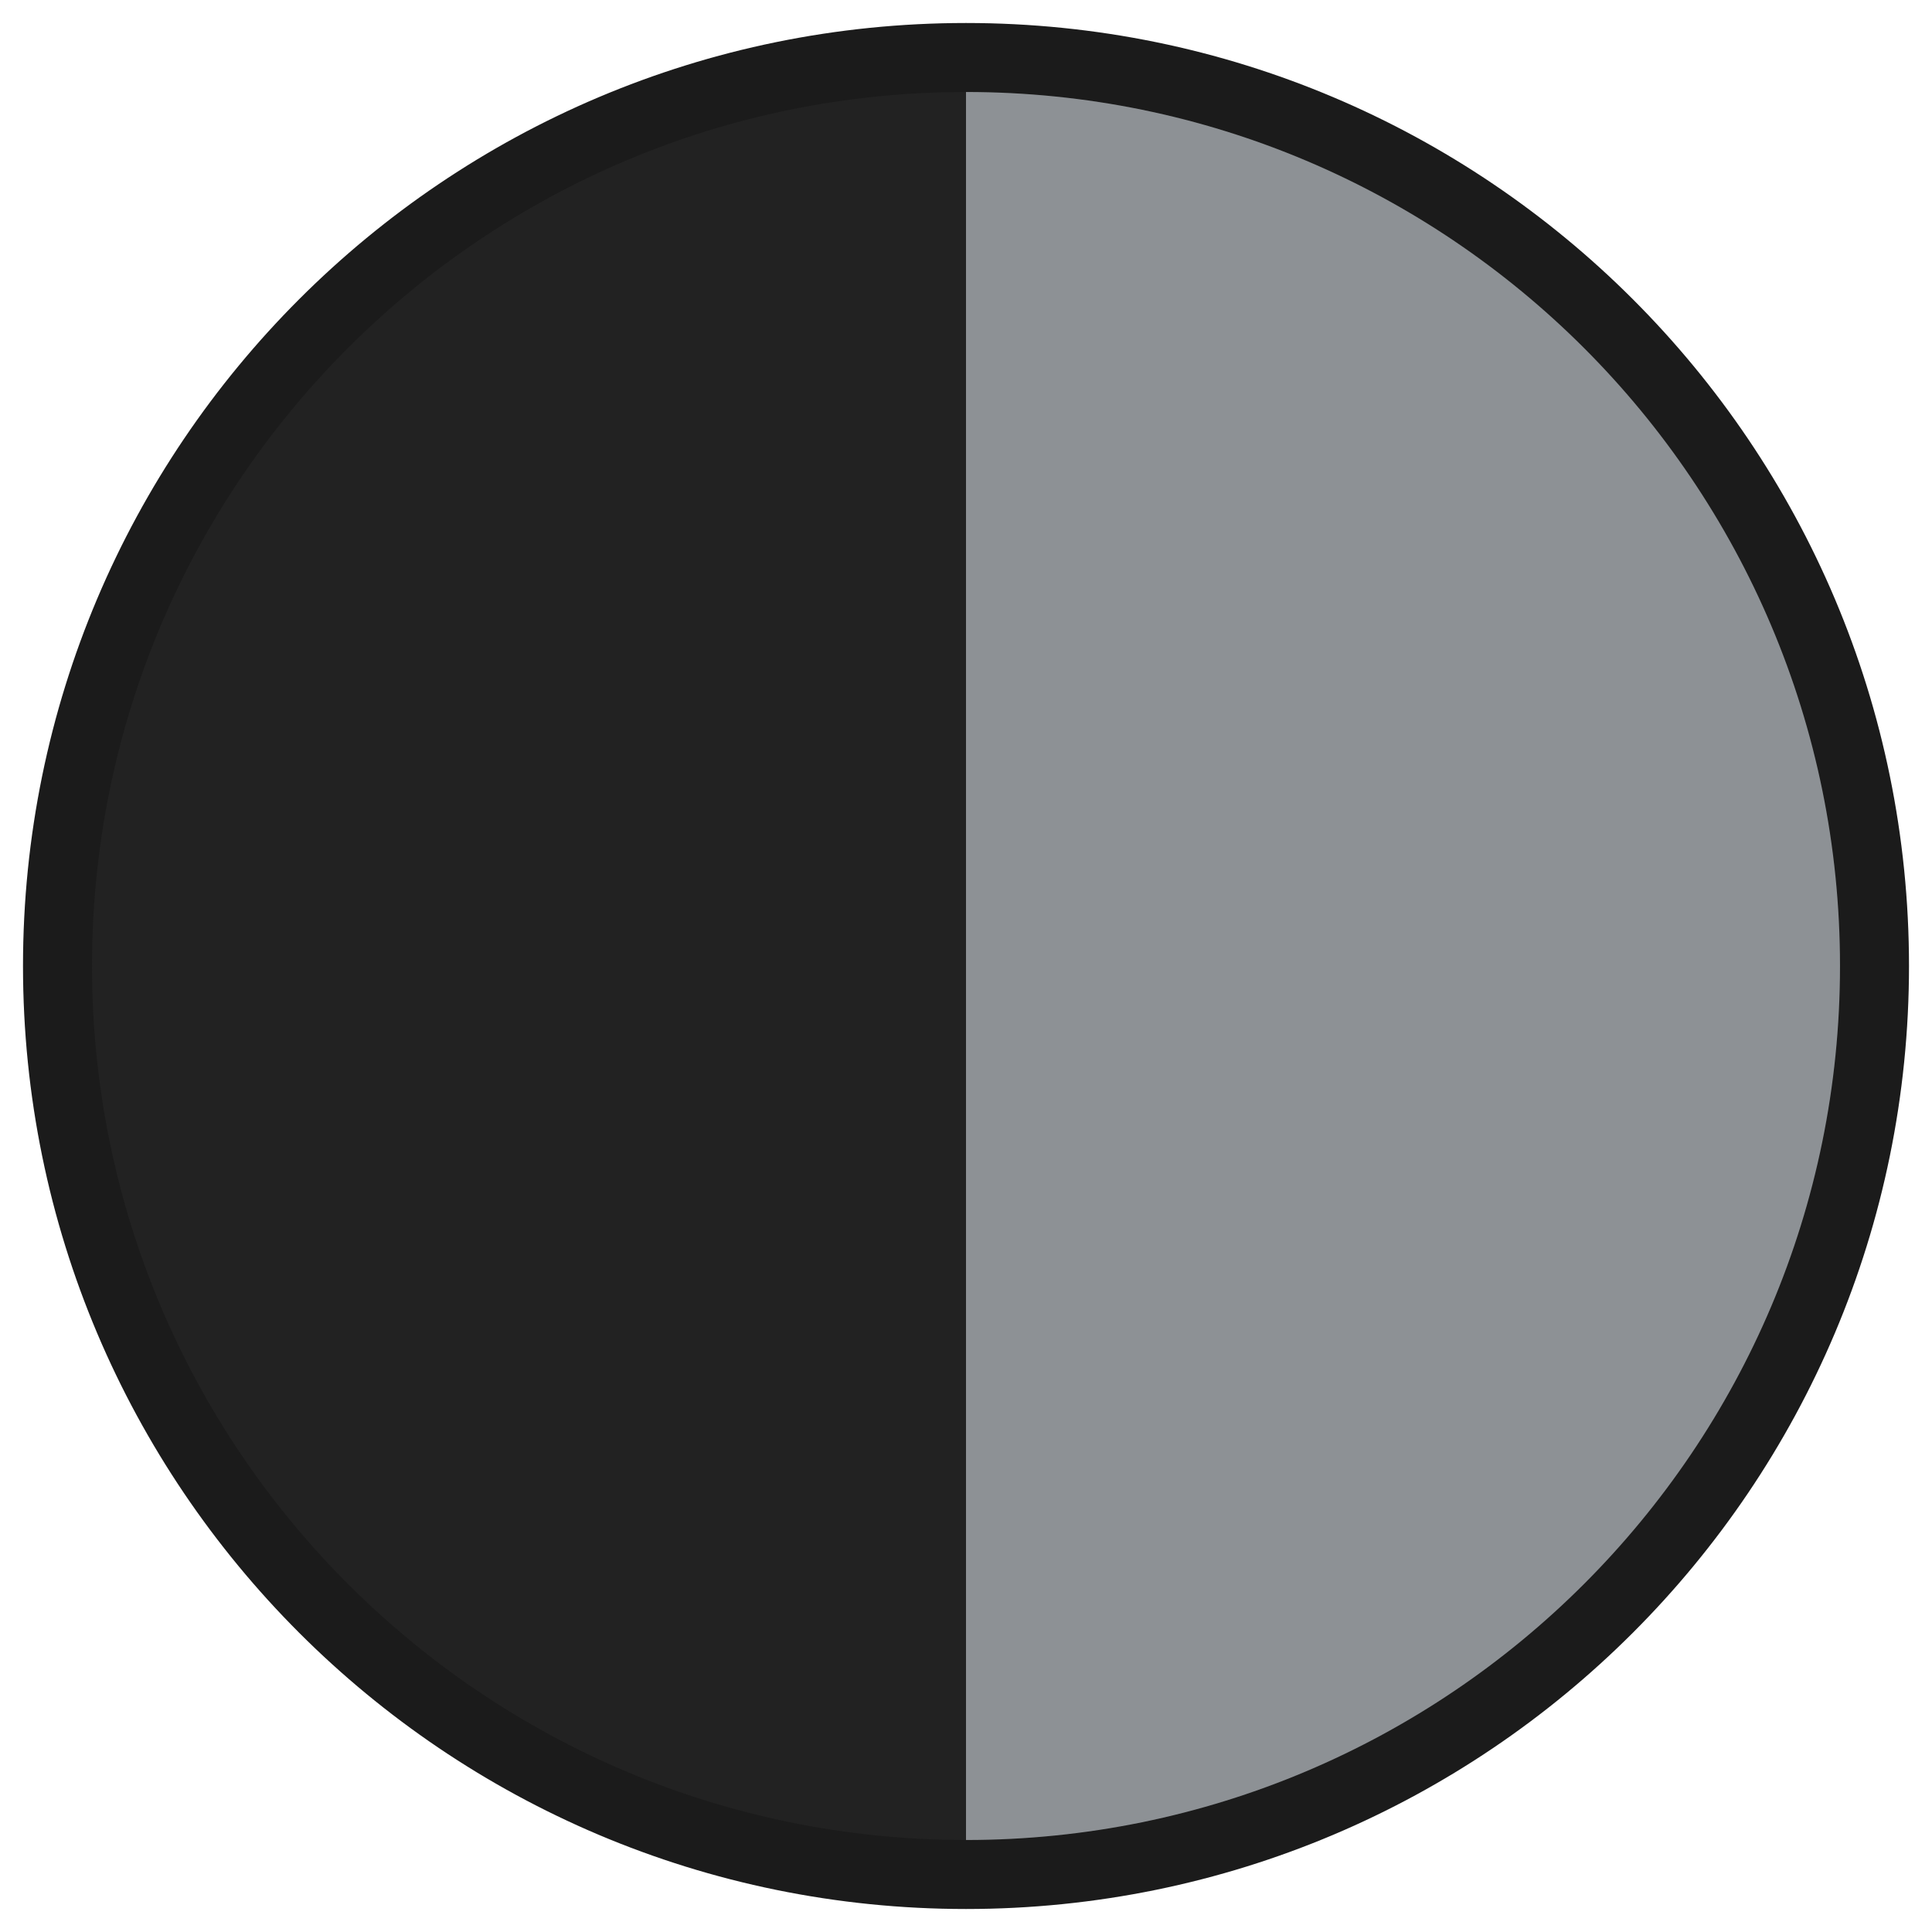
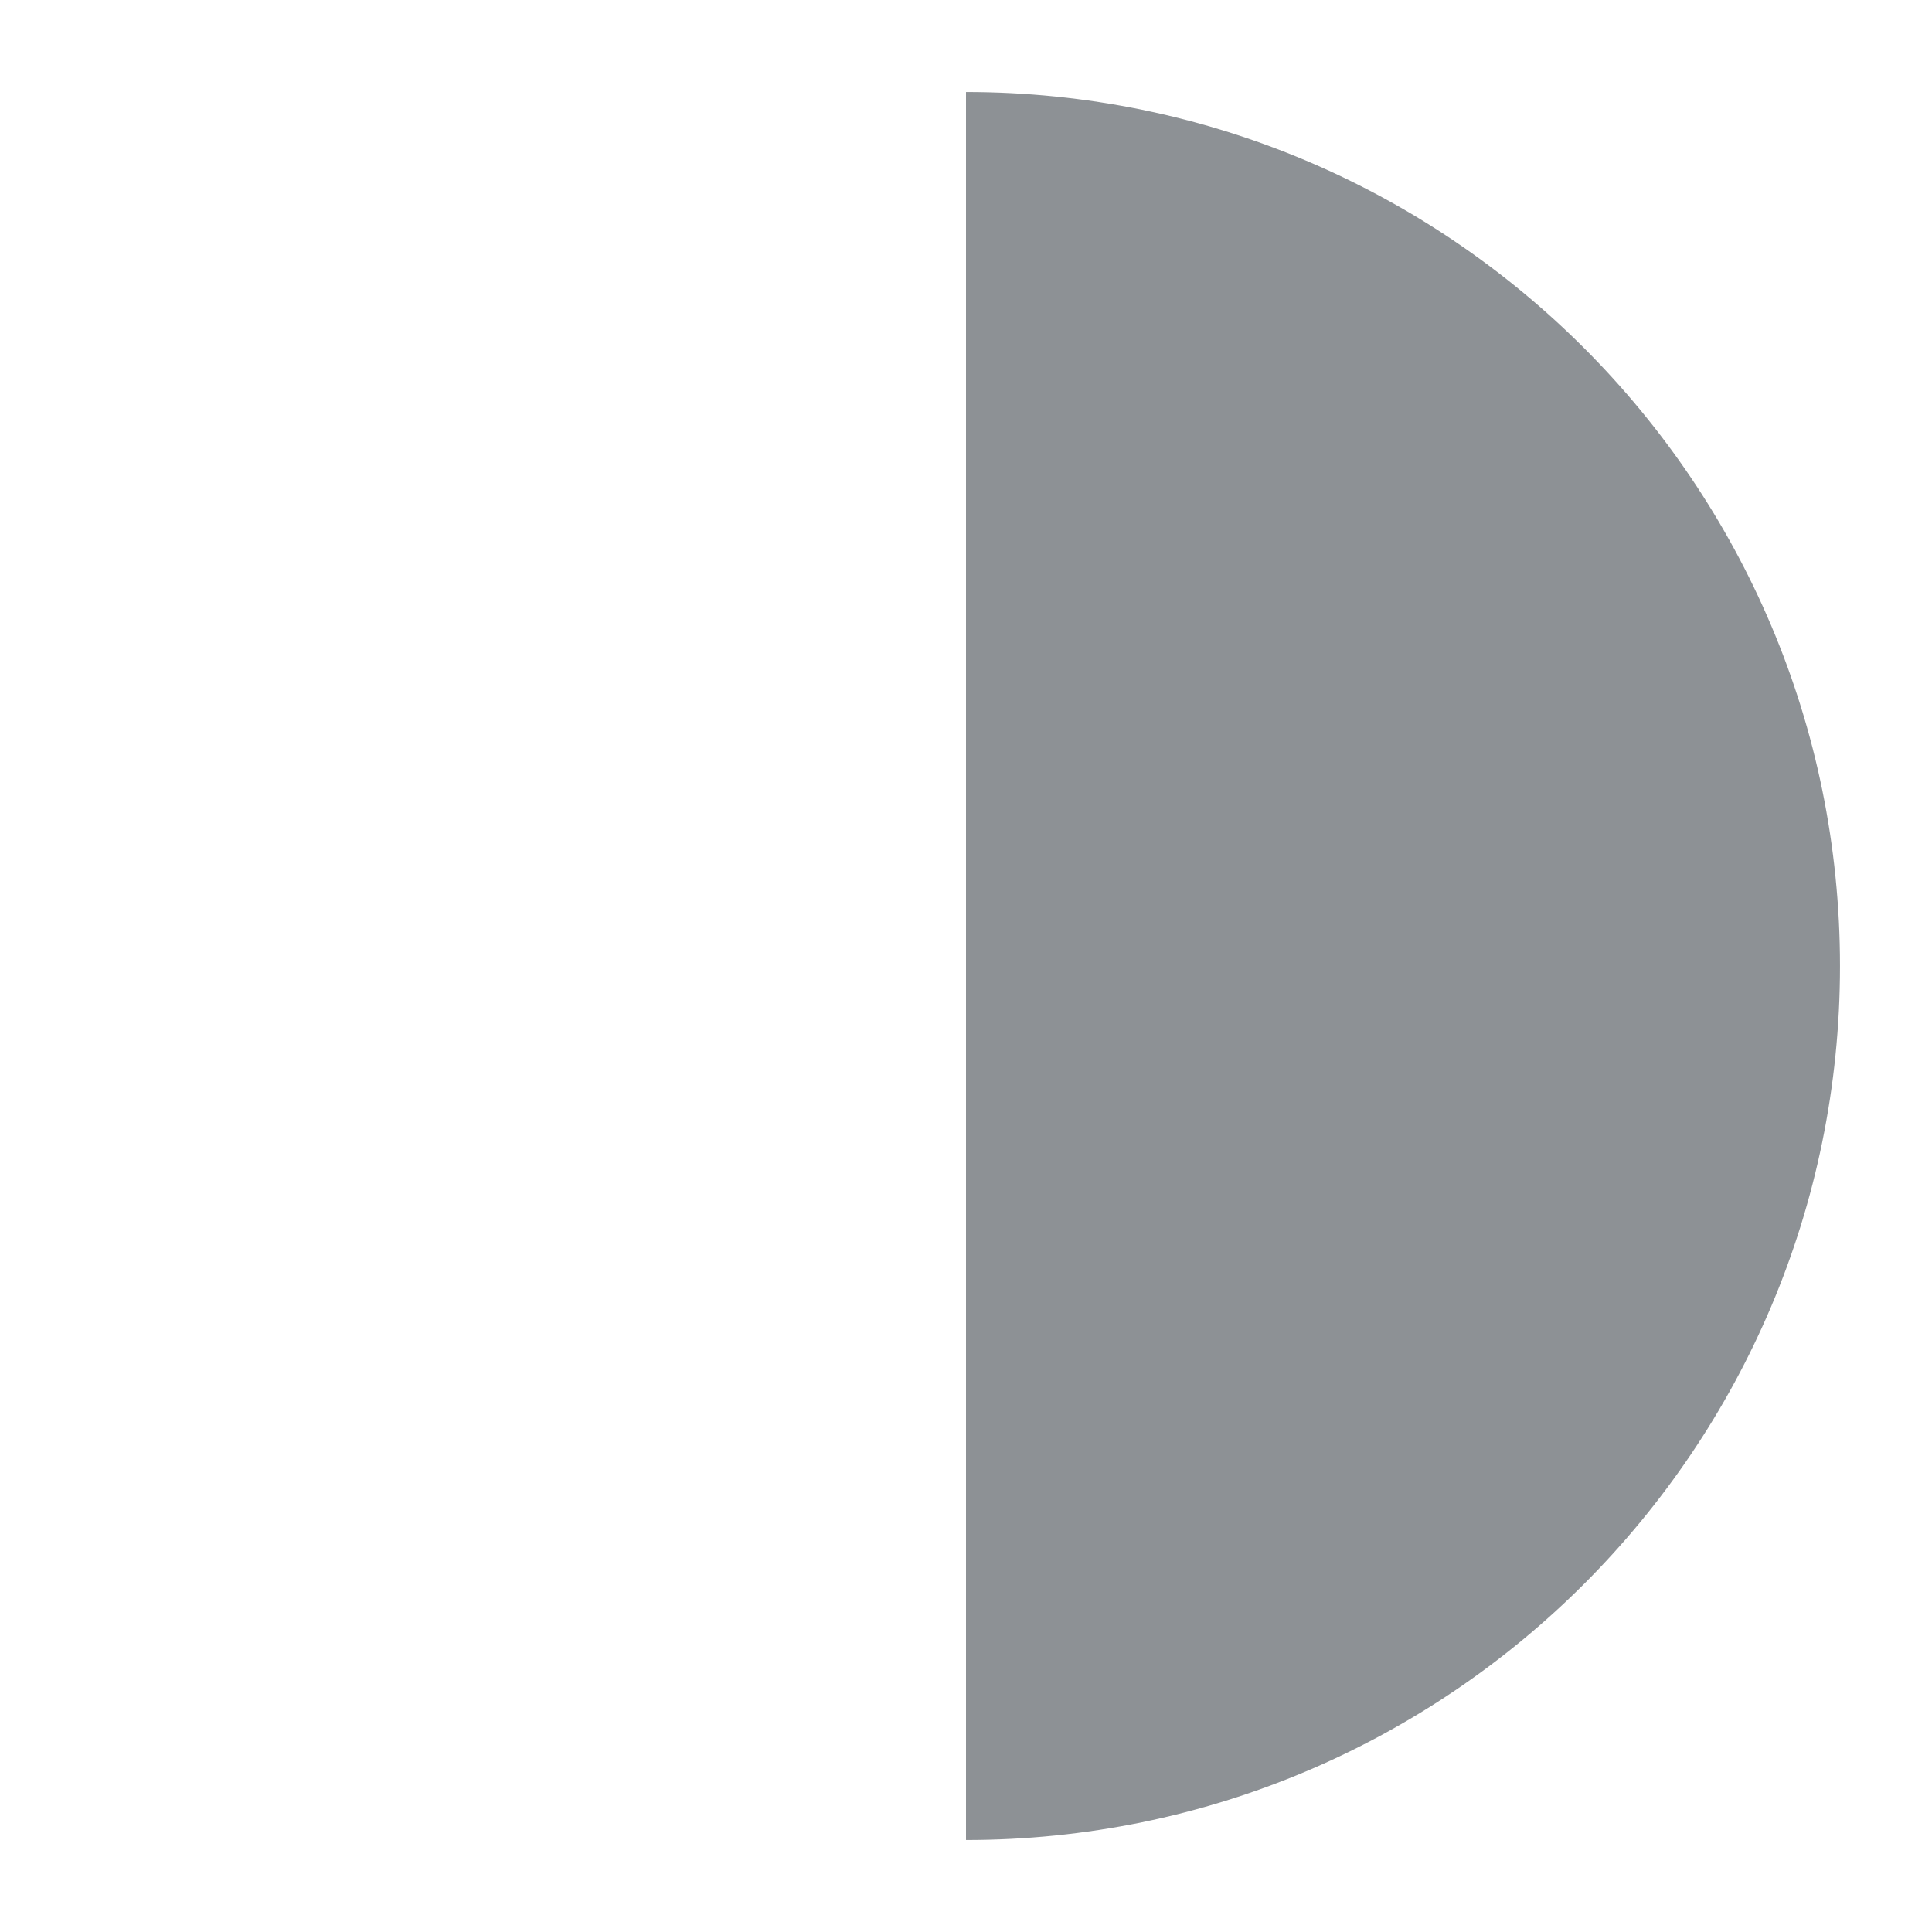
<svg xmlns="http://www.w3.org/2000/svg" width="42" height="42" viewBox="0 0 42 42" fill="none">
-   <path d="M21 40.75C31.908 40.75 40.75 31.908 40.75 21C40.75 10.092 31.908 1.25 21 1.25C10.092 1.25 1.25 10.092 1.25 21C1.25 31.908 10.092 40.75 21 40.75Z" fill="#222222" stroke="#1B1B1B" stroke-width="1.5" />
-   <path d="M40 21C40 31.493 31.493 40 21 40C21 40 21 31.493 21 21C21 10.507 21 2 21 2C31.493 2 40 10.507 40 21Z" fill="#8D9195" />
+   <path d="M40 21C40 31.493 31.493 40 21 40C21 10.507 21 2 21 2C31.493 2 40 10.507 40 21Z" fill="#8D9195" />
</svg>